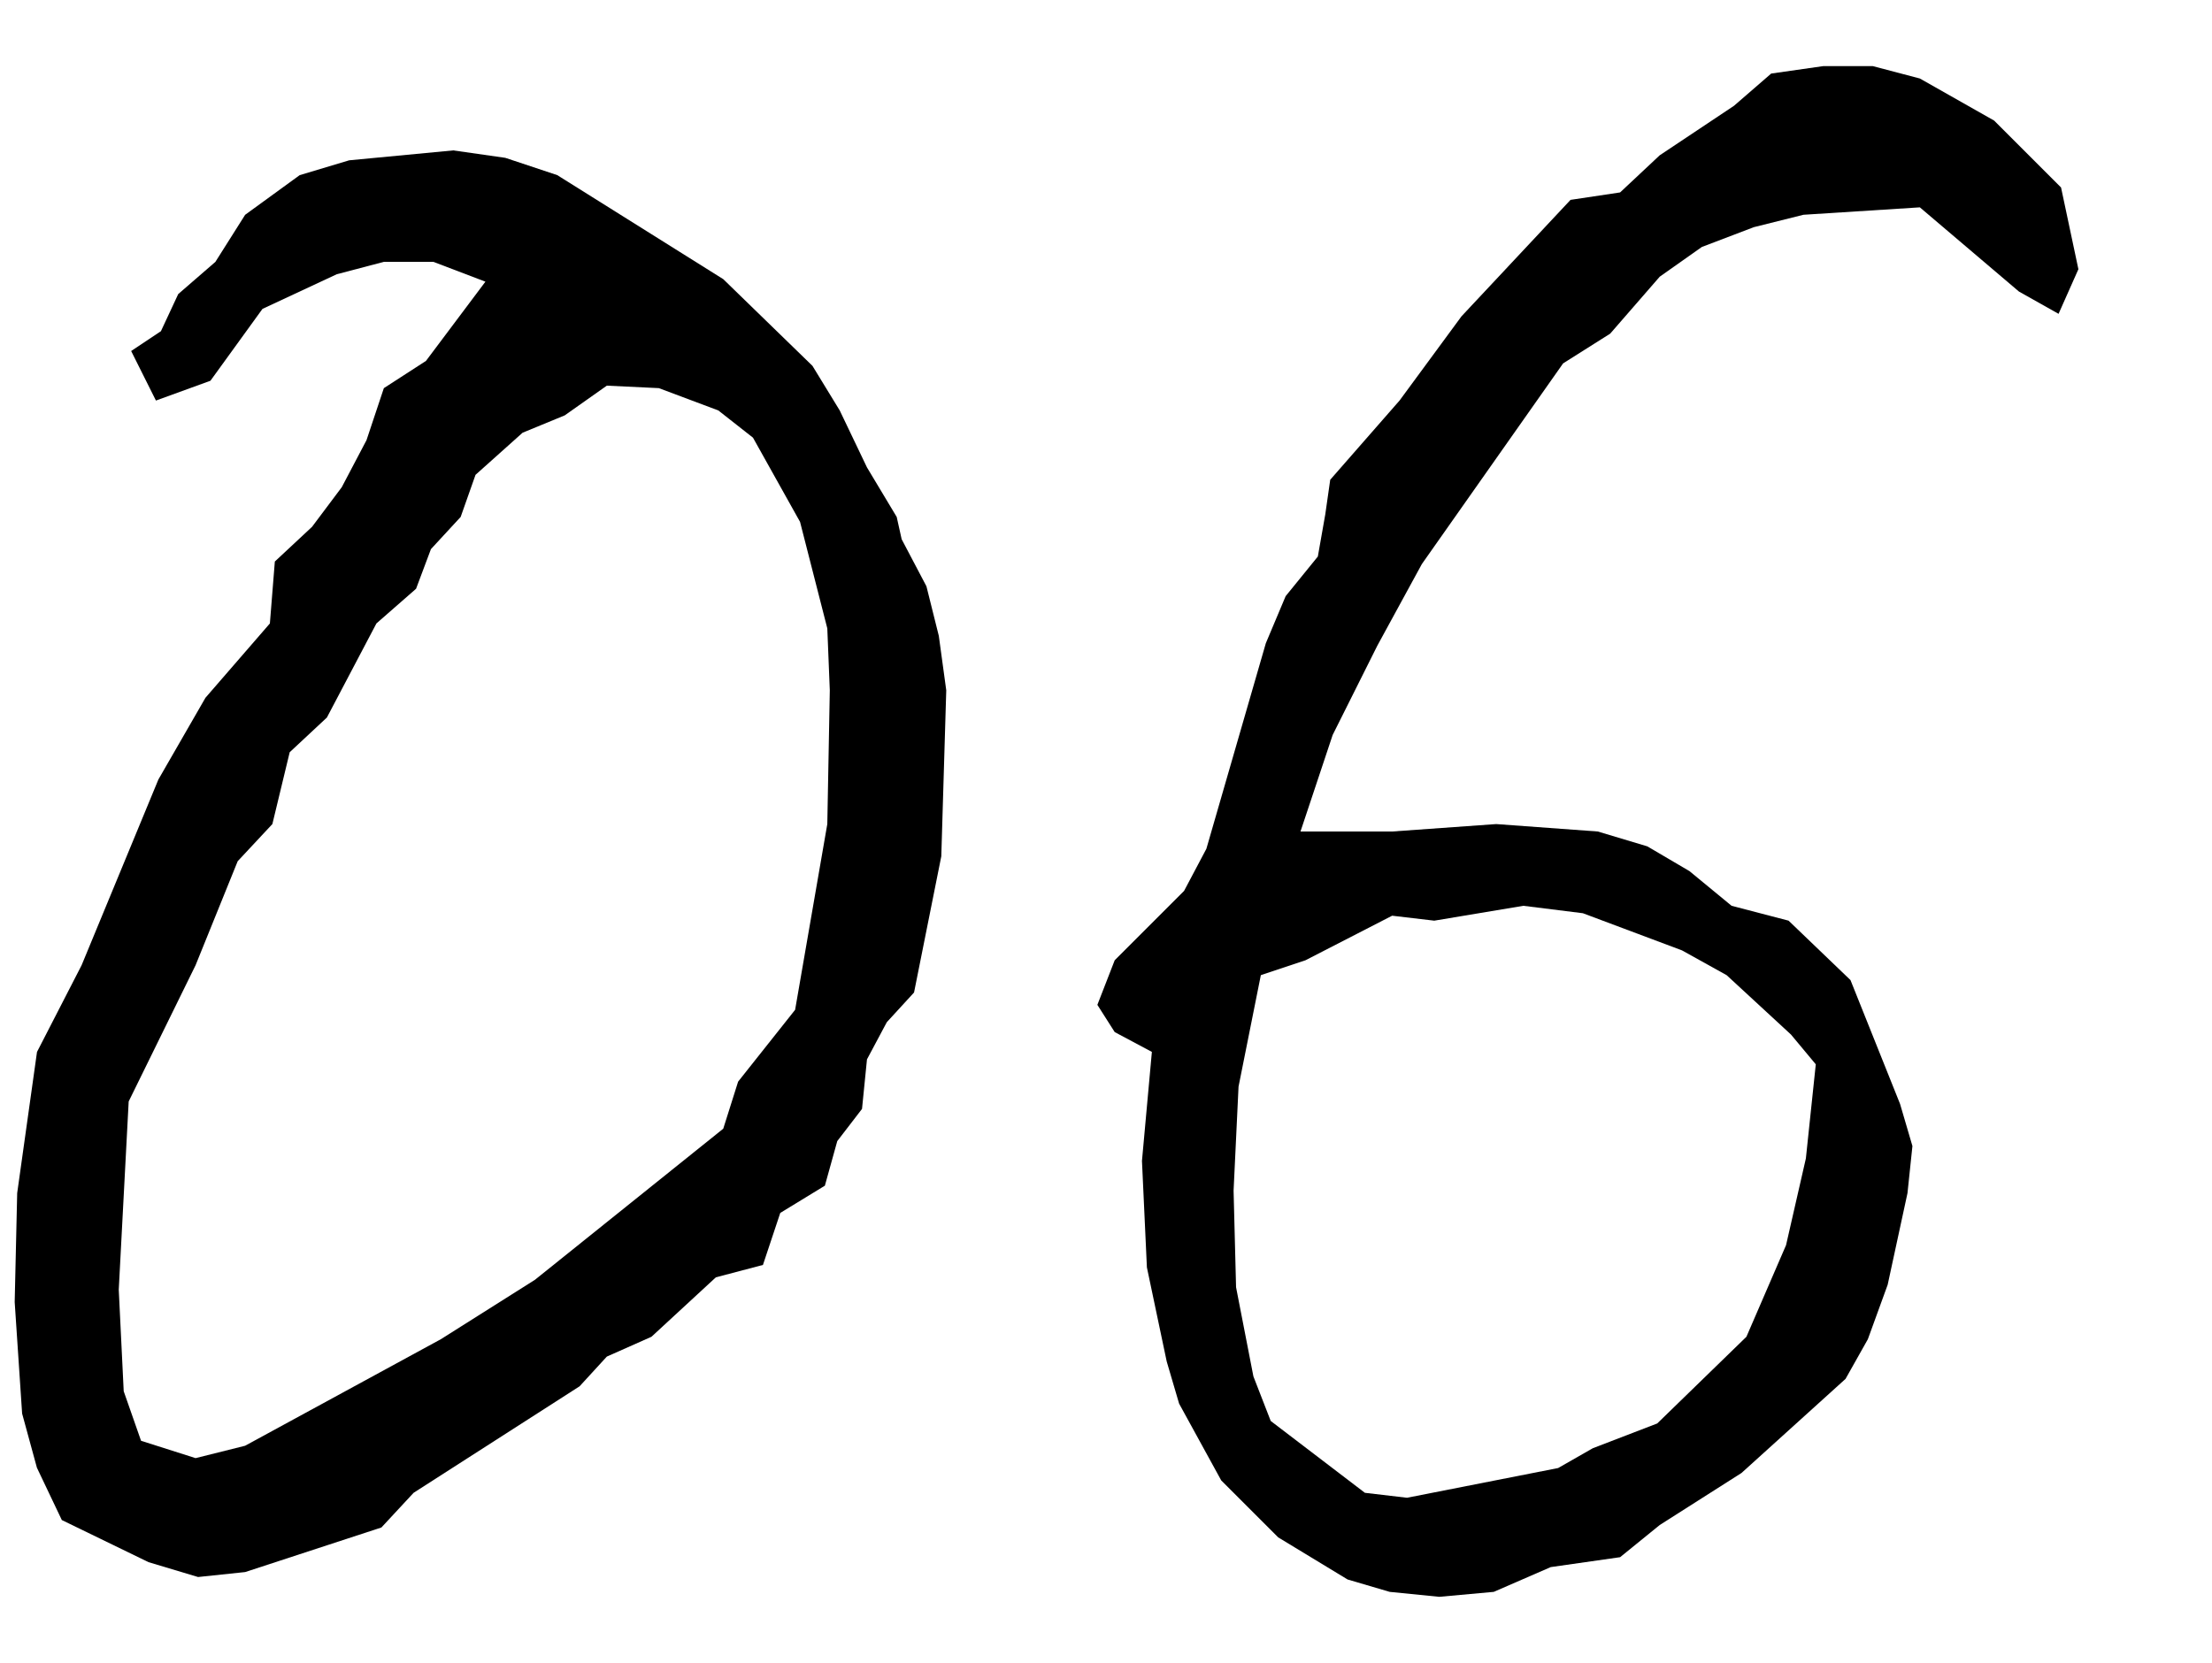
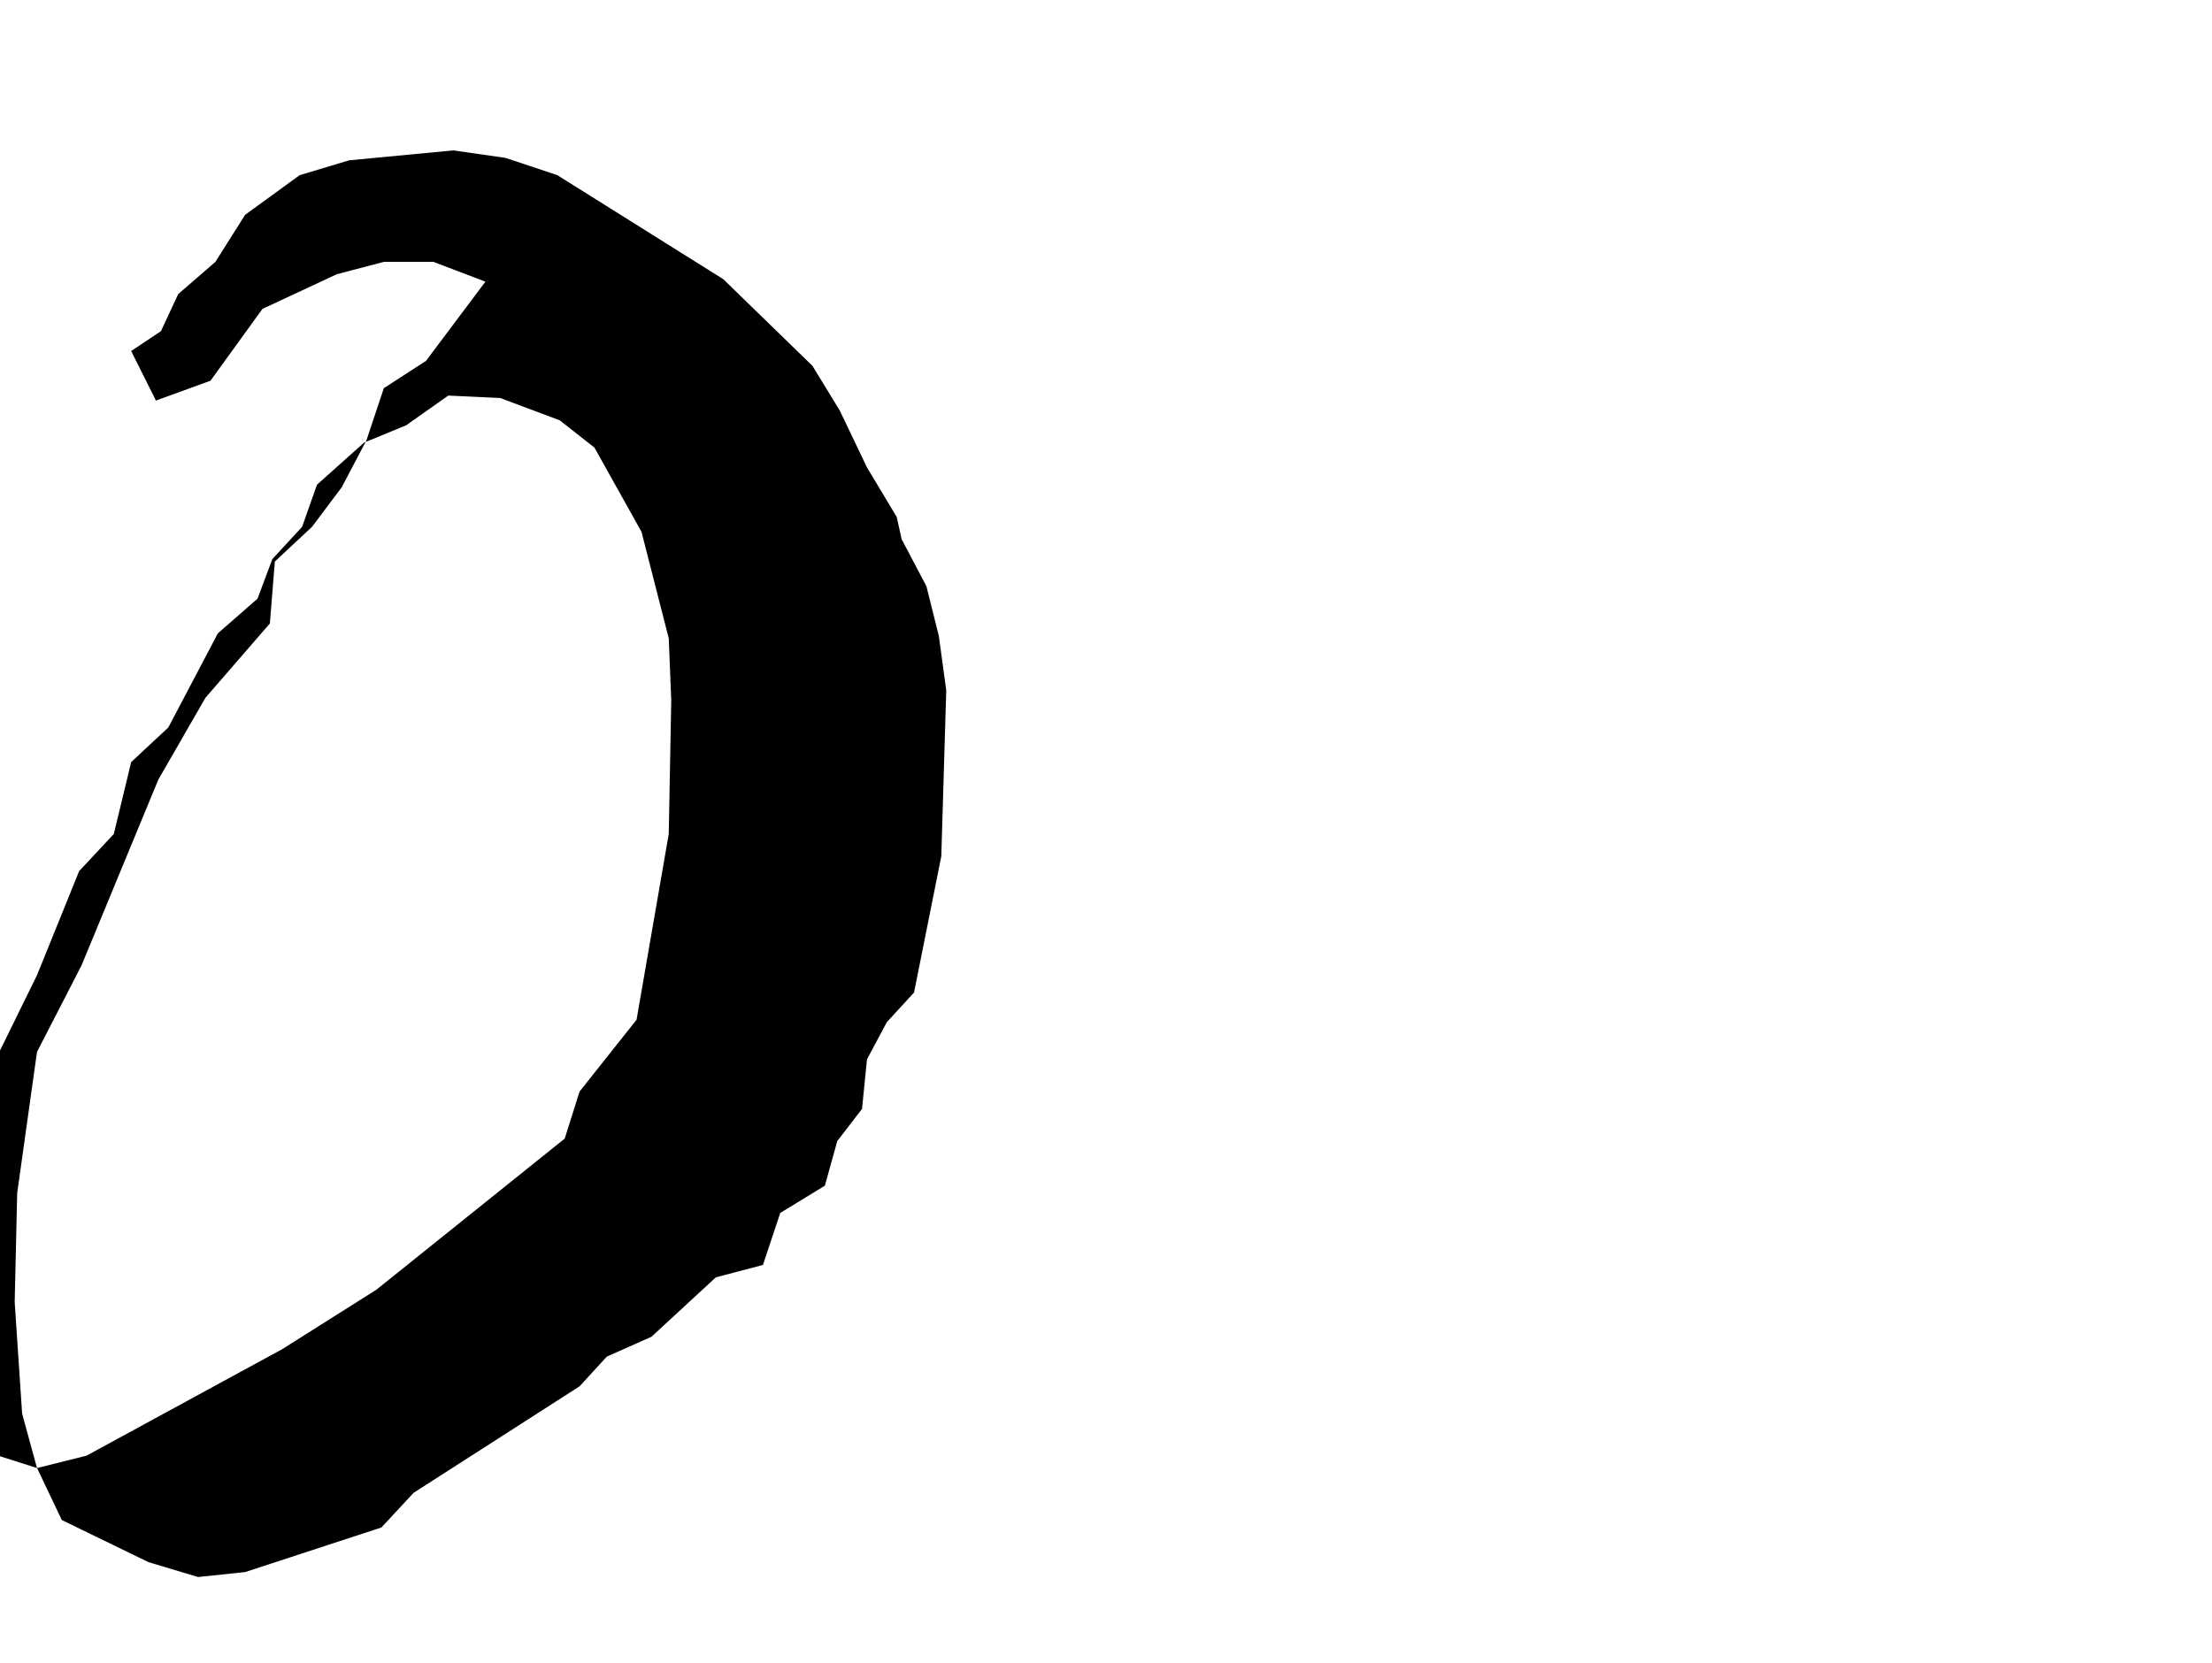
<svg xmlns="http://www.w3.org/2000/svg" id="_レイヤー_1" version="1.1" viewBox="0 0 125 94">
-   <path d="M2.091,82.98l-.841-3.08-.42-6.3.141-6.16,1.12-7.98,2.52-4.9,4.34-10.5,2.66-4.62,3.64-4.2.28-3.5,2.101-1.96,1.68-2.24,1.399-2.66.98-2.94,2.38-1.54,3.36-4.479-2.94-1.12h-2.8l-2.66.7-4.2,1.96-2.939,4.06-3.08,1.12-1.4-2.8,1.681-1.12.979-2.1,2.1-1.82,1.681-2.66,3.08-2.24,2.8-.84,5.88-.56,2.94.42,2.939.979,9.38,5.88,5.04,4.9,1.54,2.52,1.54,3.22,1.68,2.8.28,1.26,1.4,2.66.699,2.8.421,3.08-.28,9.38-1.54,7.7-1.54,1.68-1.12,2.1-.28,2.8-1.399,1.82-.7,2.52-2.521,1.54-.979,2.94-2.66.7-3.64,3.36-2.521,1.12-1.54,1.68-9.38,6.02-1.819,1.96-7.7,2.52-2.66.28-2.8-.84-4.9-2.38-1.399-2.94ZM11.051,82.42l2.8-.7,11.06-6.021,5.32-3.36,10.64-8.54.84-2.66,3.221-4.06,1.819-10.5.141-7.56-.141-3.5-1.54-6.02-2.66-4.76-1.96-1.54-3.359-1.26-2.94-.14-2.38,1.68-2.38.98-2.66,2.38-.84,2.38-1.68,1.82-.84,2.24-2.24,1.96-2.8,5.32-2.101,1.96-.979,4.06-1.96,2.1-2.38,5.88-3.78,7.7-.561,10.64.28,5.74.98,2.8,3.08.98Z" />
-   <path d="M116.331,17.74l-2.24-1.26-5.6-4.76-6.58.42-2.801.7-2.939,1.12-2.38,1.68-2.8,3.22-2.66,1.68-7.98,11.34-2.52,4.62-2.521,5.04-1.819,5.46h5.18l5.88-.42,5.74.42,2.8.84,2.38,1.399,2.38,1.96,3.22.84,3.5,3.36,2.801,7,.699,2.38-.279,2.66-1.12,5.18-1.12,3.08-1.26,2.24-5.88,5.32-4.62,2.94-2.24,1.82-3.92.56-3.22,1.4-3.08.28-2.8-.28-2.38-.7-3.921-2.38-3.22-3.22-2.38-4.34-.7-2.38-1.12-5.32-.279-6.021.56-6.16-2.1-1.12-.98-1.54.98-2.521,3.92-3.92,1.26-2.38,3.36-11.62,1.12-2.66,1.819-2.24.42-2.38.28-1.96,3.92-4.48,3.5-4.76,6.16-6.58,2.8-.42,2.24-2.1,4.2-2.8,2.1-1.82,2.94-.42h2.8l2.66.7,4.199,2.38,3.78,3.78.98,4.62-1.12,2.52ZM71.81,80.32l5.32,4.06,2.38.28,8.54-1.68,1.96-1.12,3.64-1.4,5.04-4.9,2.24-5.18,1.12-4.9.56-5.32-1.399-1.68-3.64-3.36-2.521-1.4-5.6-2.1-3.36-.42-5.04.84-2.38-.28-4.9,2.52-2.52.84-1.26,6.3-.28,5.88.14,5.46.98,5.04.979,2.52Z" />
+   <path d="M2.091,82.98l-.841-3.08-.42-6.3.141-6.16,1.12-7.98,2.52-4.9,4.34-10.5,2.66-4.62,3.64-4.2.28-3.5,2.101-1.96,1.68-2.24,1.399-2.66.98-2.94,2.38-1.54,3.36-4.479-2.94-1.12h-2.8l-2.66.7-4.2,1.96-2.939,4.06-3.08,1.12-1.4-2.8,1.681-1.12.979-2.1,2.1-1.82,1.681-2.66,3.08-2.24,2.8-.84,5.88-.56,2.94.42,2.939.979,9.38,5.88,5.04,4.9,1.54,2.52,1.54,3.22,1.68,2.8.28,1.26,1.4,2.66.699,2.8.421,3.08-.28,9.38-1.54,7.7-1.54,1.68-1.12,2.1-.28,2.8-1.399,1.82-.7,2.52-2.521,1.54-.979,2.94-2.66.7-3.64,3.36-2.521,1.12-1.54,1.68-9.38,6.02-1.819,1.96-7.7,2.52-2.66.28-2.8-.84-4.9-2.38-1.399-2.94Zl2.8-.7,11.06-6.021,5.32-3.36,10.64-8.54.84-2.66,3.221-4.06,1.819-10.5.141-7.56-.141-3.5-1.54-6.02-2.66-4.76-1.96-1.54-3.359-1.26-2.94-.14-2.38,1.68-2.38.98-2.66,2.38-.84,2.38-1.68,1.82-.84,2.24-2.24,1.96-2.8,5.32-2.101,1.96-.979,4.06-1.96,2.1-2.38,5.88-3.78,7.7-.561,10.64.28,5.74.98,2.8,3.08.98Z" />
</svg>